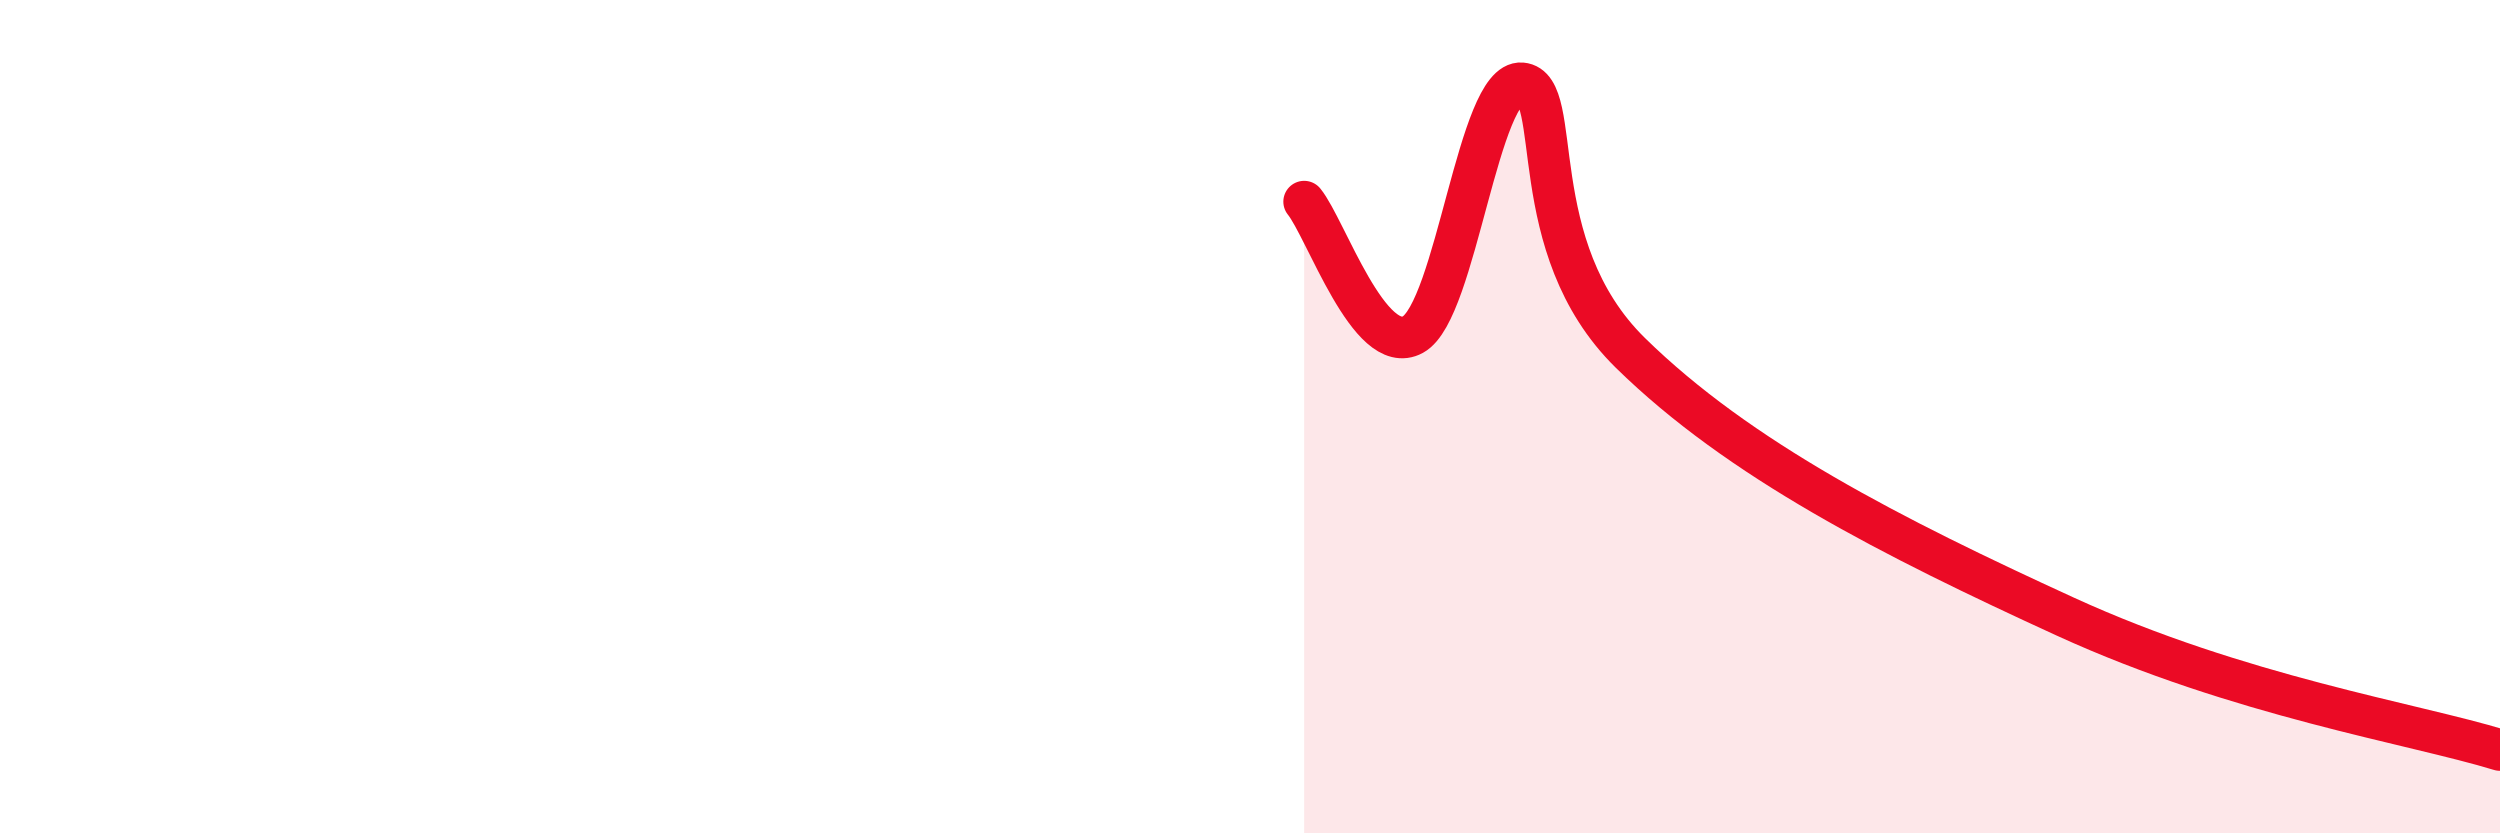
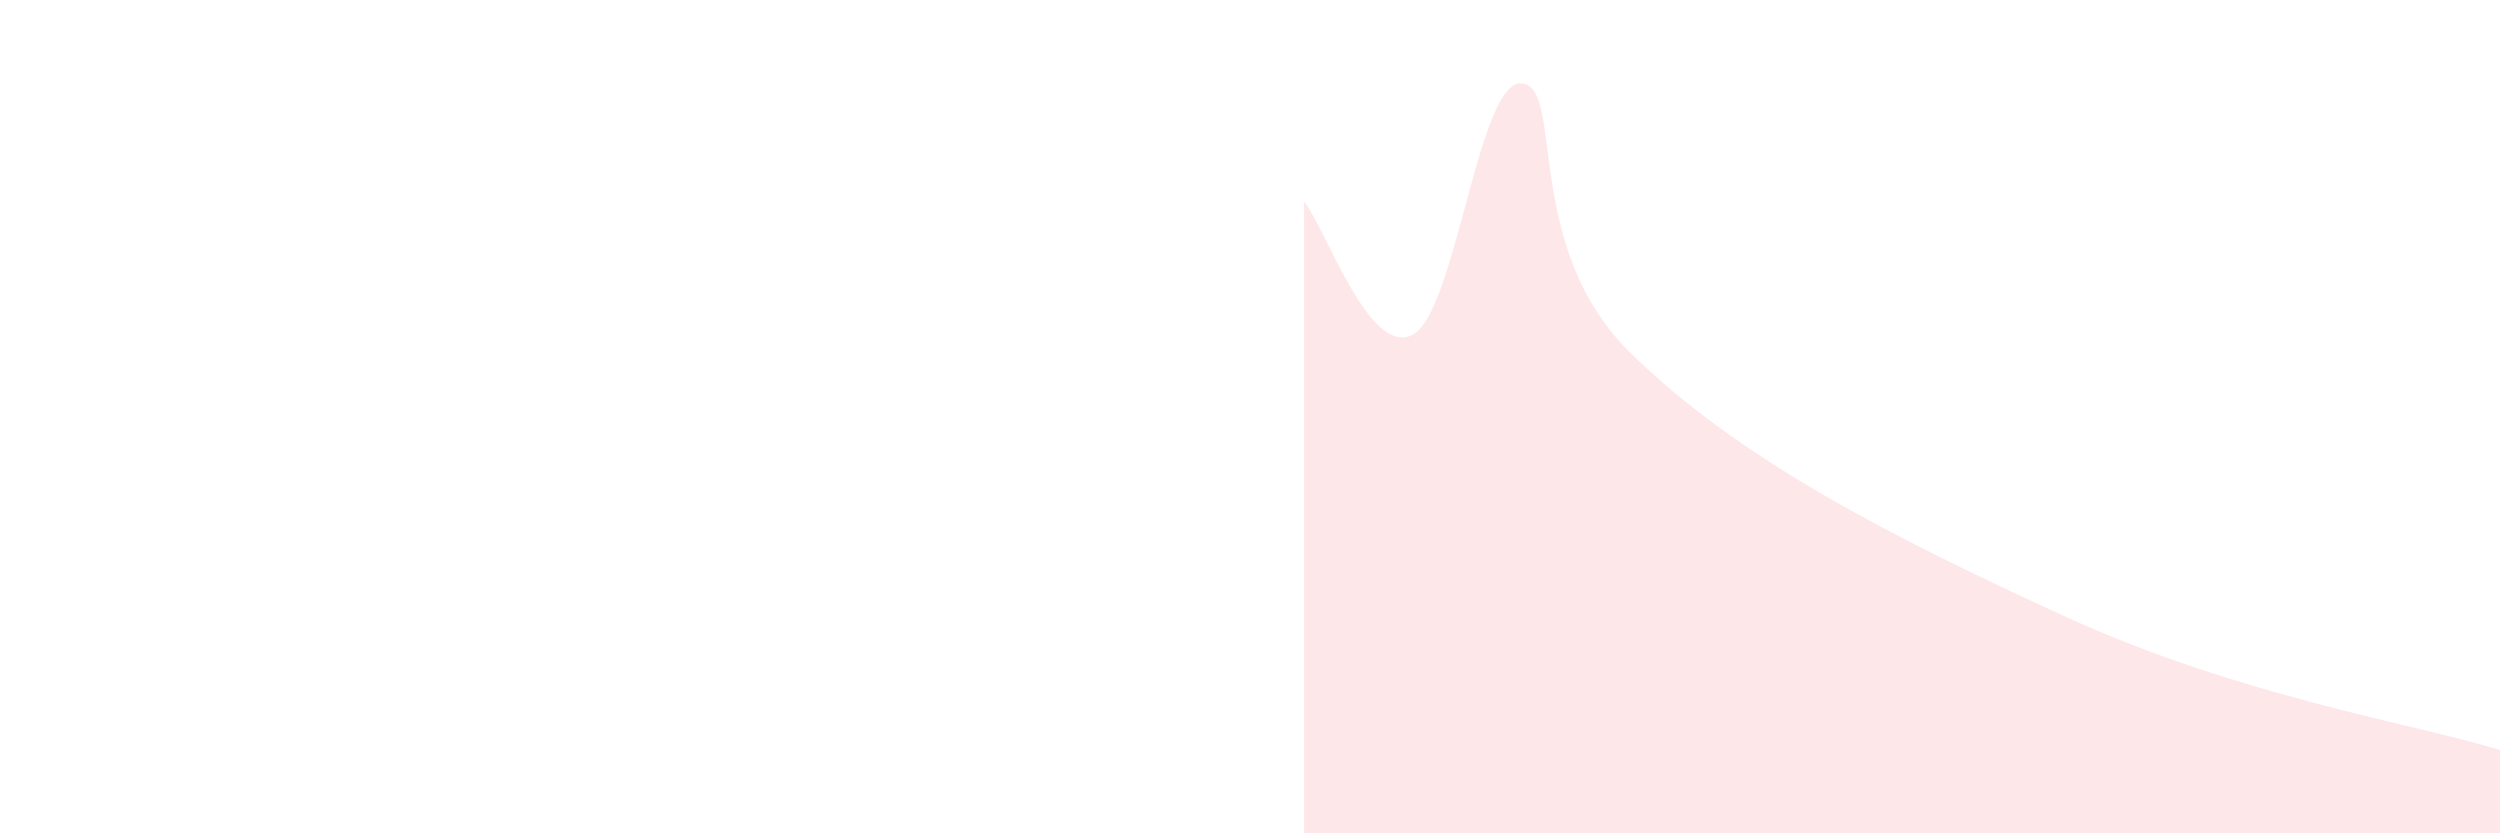
<svg xmlns="http://www.w3.org/2000/svg" width="60" height="20" viewBox="0 0 60 20">
  <path d="M 31.3,4.84 C 31.82,5.48 32.87,8.6 33.91,8.03 C 34.95,7.46 35.48,1.91 36.52,2 C 37.56,2.09 36.52,5.91 39.13,8.47 C 41.74,11.03 45.4,12.89 49.57,14.8 C 53.74,16.71 57.91,17.36 60,18L60 20L31.3 20Z" fill="#EB0A25" opacity="0.1" stroke-linecap="round" stroke-linejoin="round" />
-   <path d="M 31.3,4.84 C 31.82,5.48 32.87,8.6 33.91,8.03 C 34.95,7.46 35.48,1.91 36.52,2 C 37.56,2.09 36.52,5.91 39.13,8.47 C 41.74,11.03 45.4,12.89 49.57,14.8 C 53.74,16.71 57.91,17.36 60,18" stroke="#EB0A25" stroke-width="1" fill="none" stroke-linecap="round" stroke-linejoin="round" />
</svg>